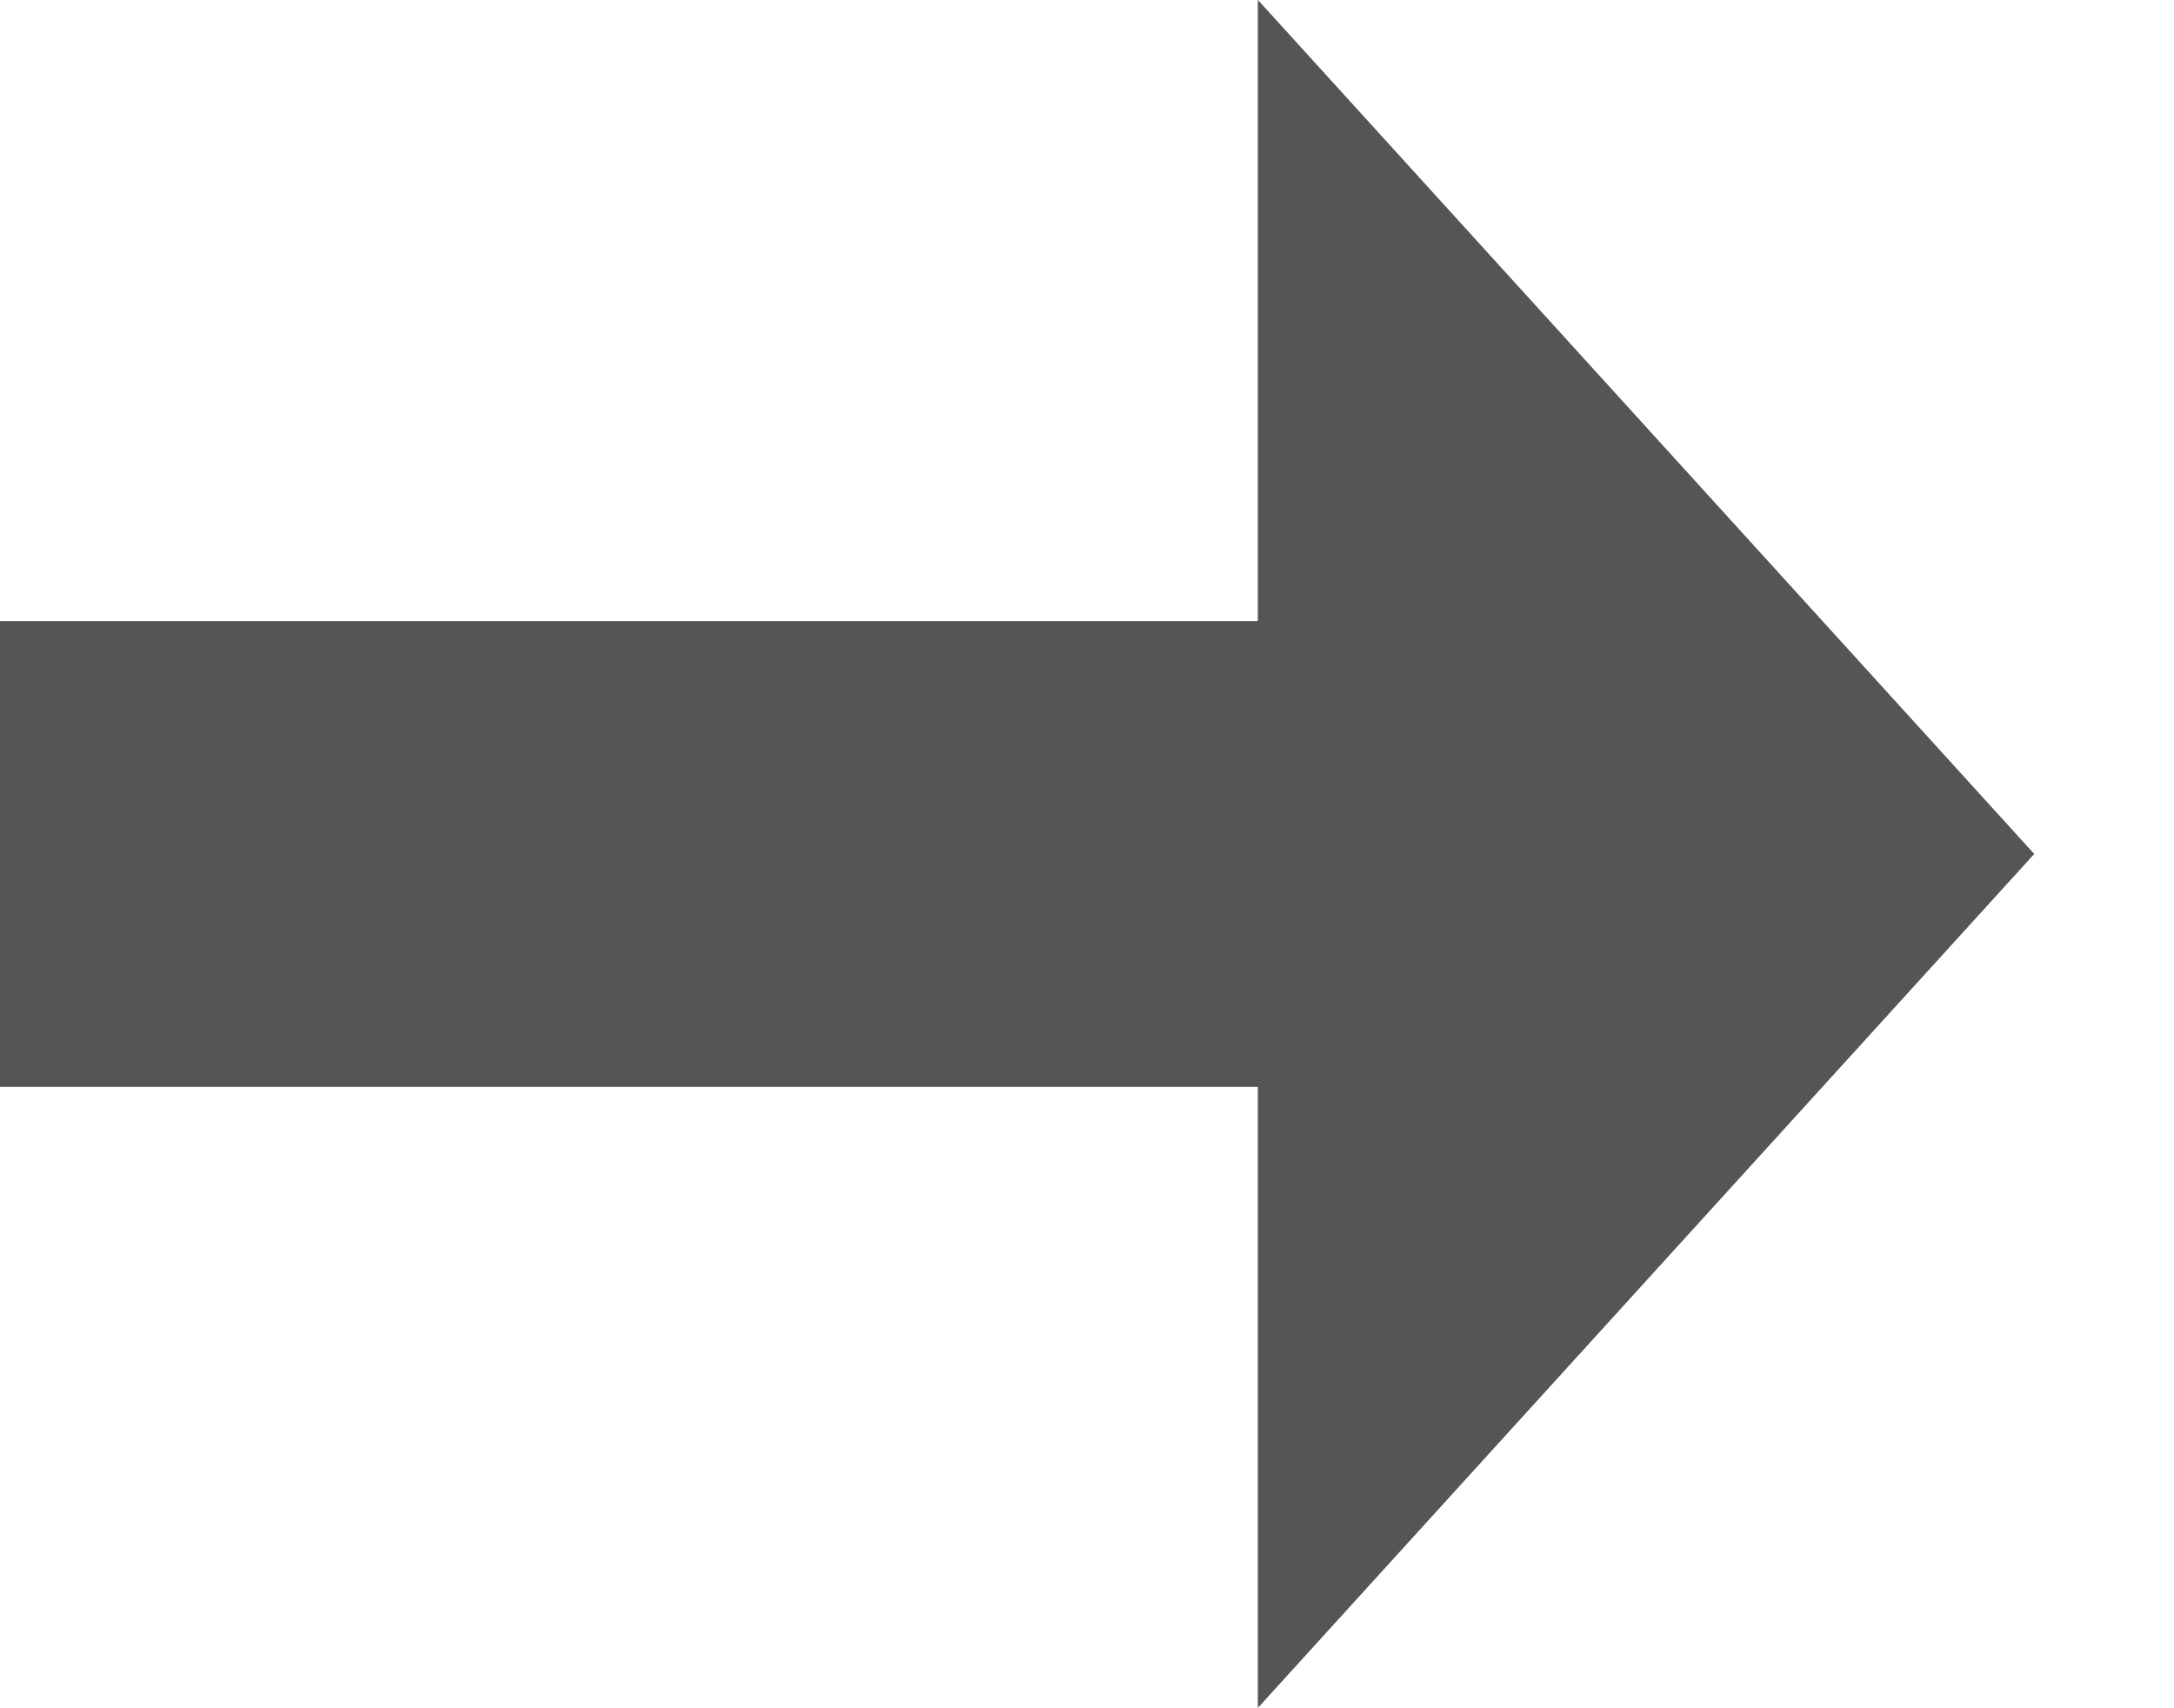
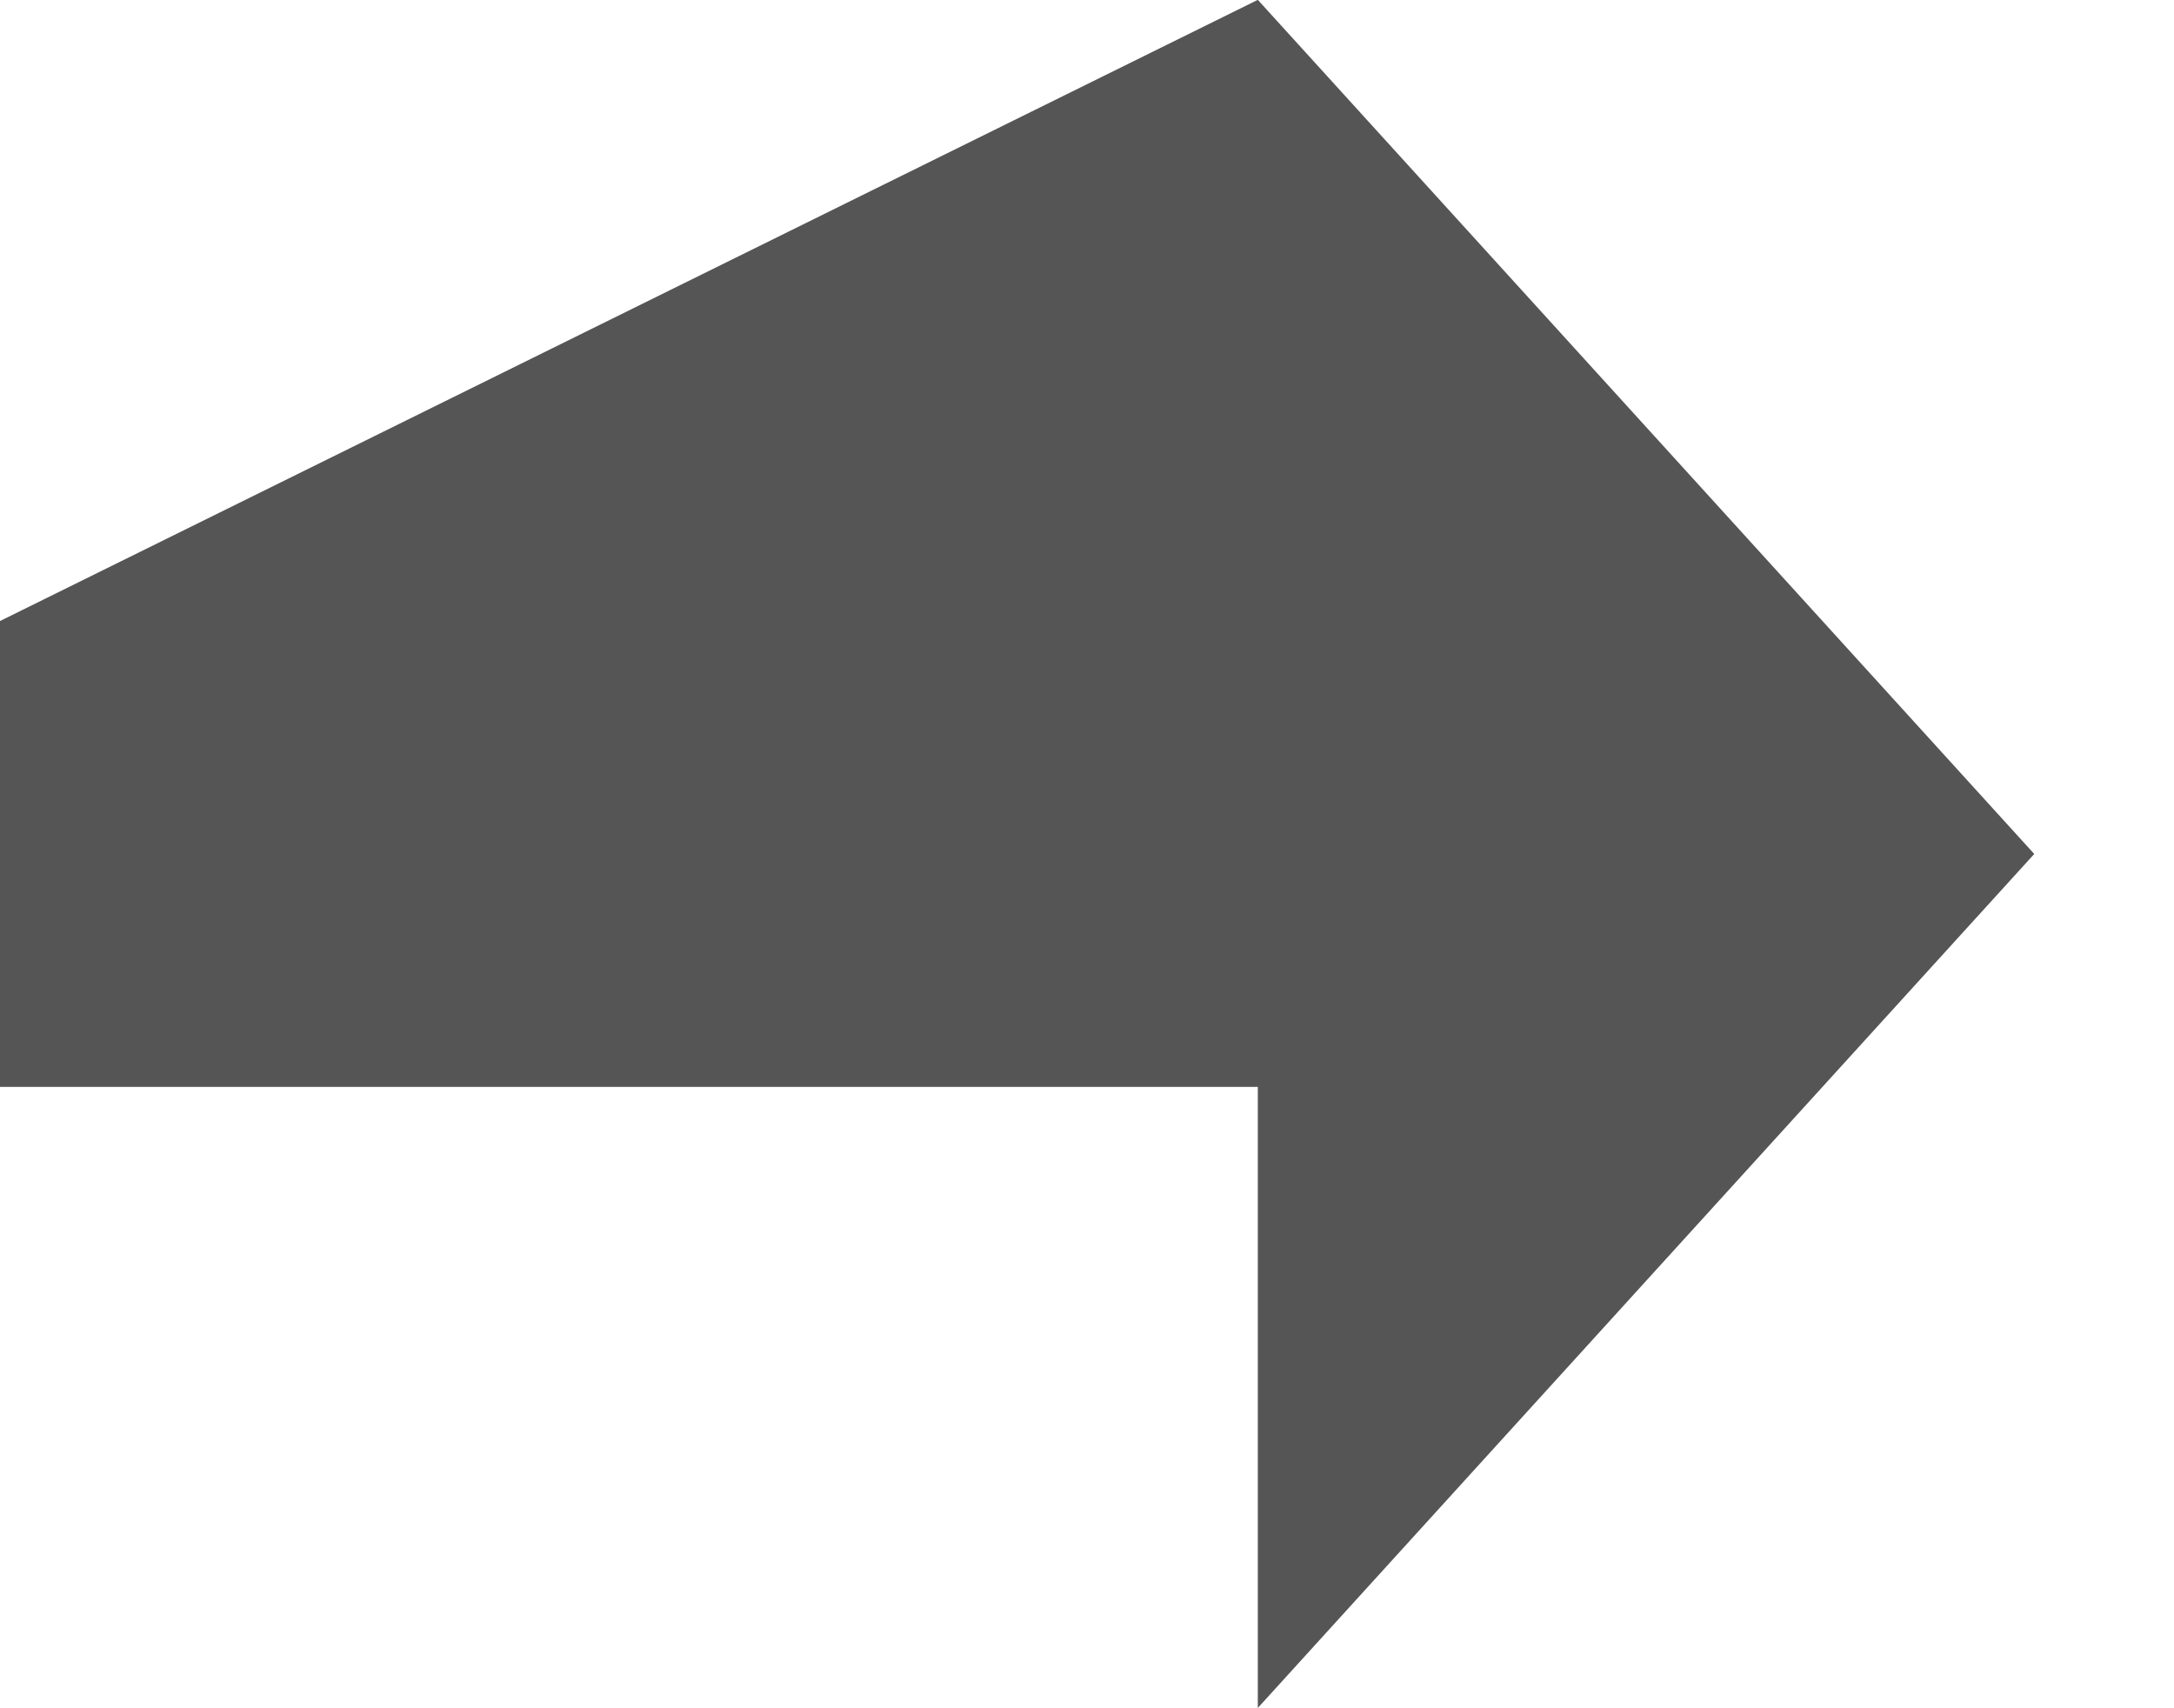
<svg xmlns="http://www.w3.org/2000/svg" width="14px" height="11px">
-   <path fill-rule="evenodd" fill="rgb(85, 85, 85)" d="M13.1,5.499 L8.1,10.998 L8.1,6.999 L-0.000,6.999 L-0.000,3.999 L8.1,3.999 L8.1,-0.001 L13.1,5.499 Z" />
+   <path fill-rule="evenodd" fill="rgb(85, 85, 85)" d="M13.1,5.499 L8.1,10.998 L8.1,6.999 L-0.000,6.999 L-0.000,3.999 L8.1,-0.001 L13.1,5.499 Z" />
</svg>